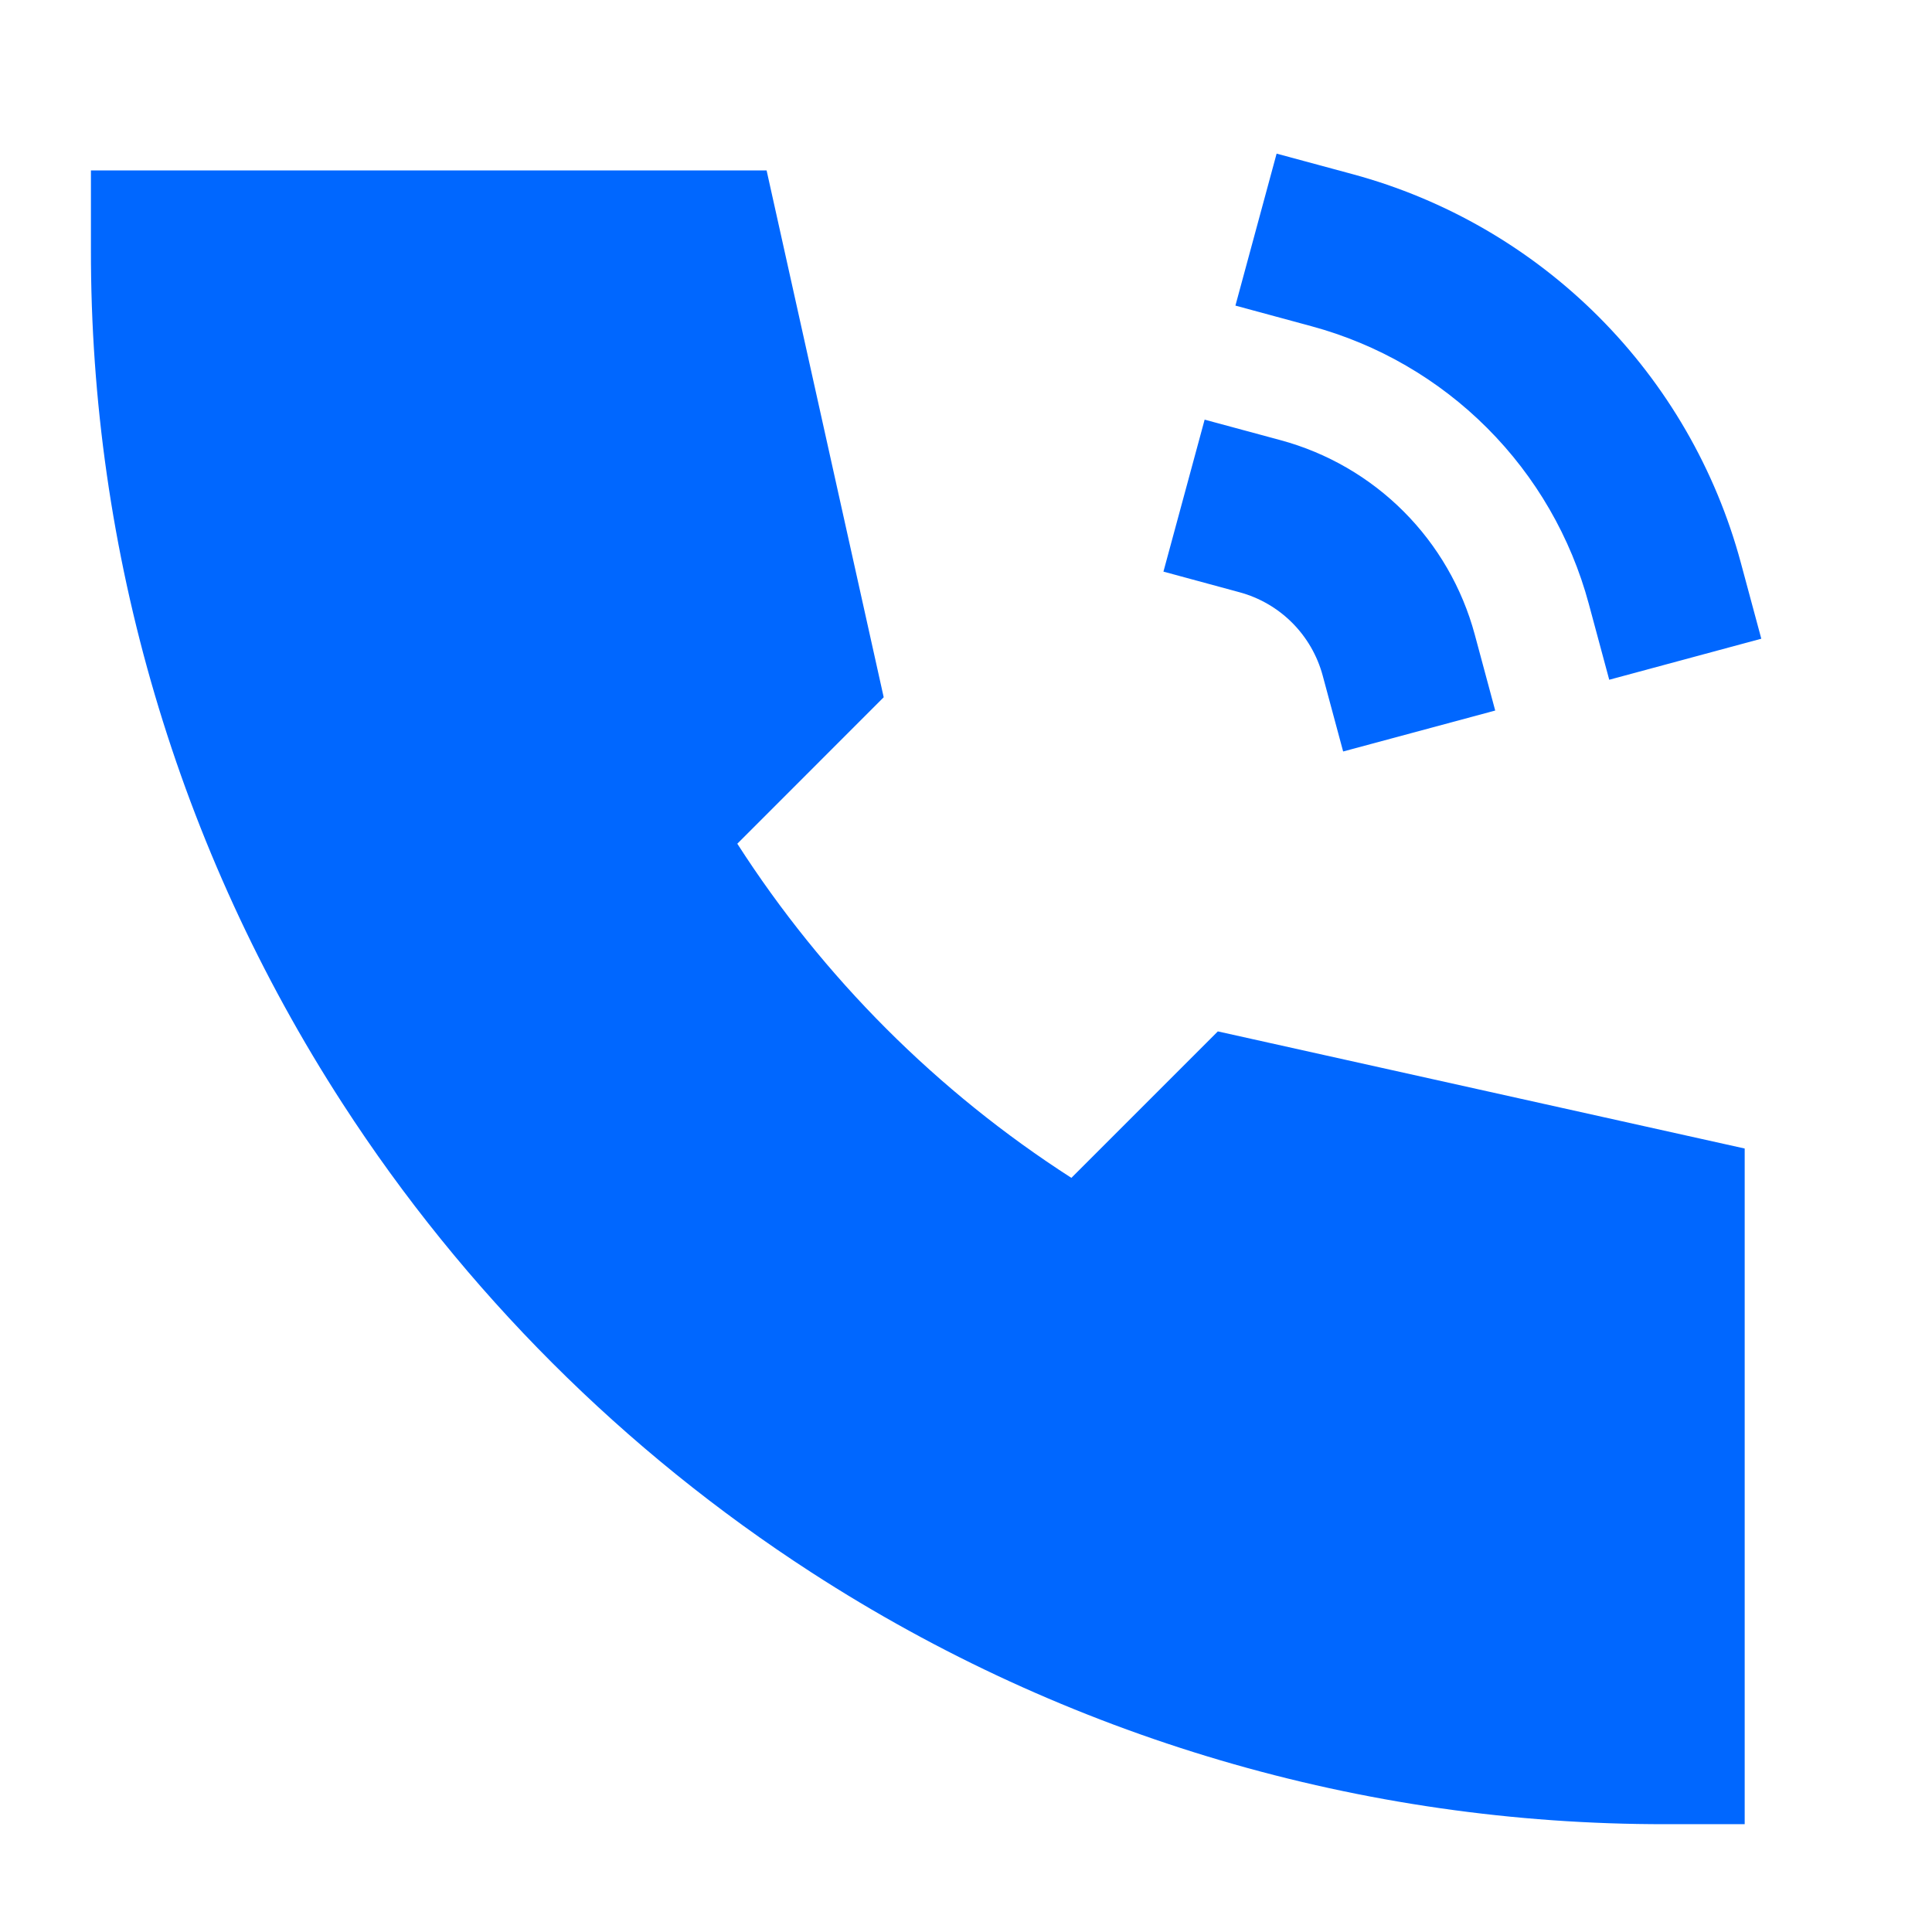
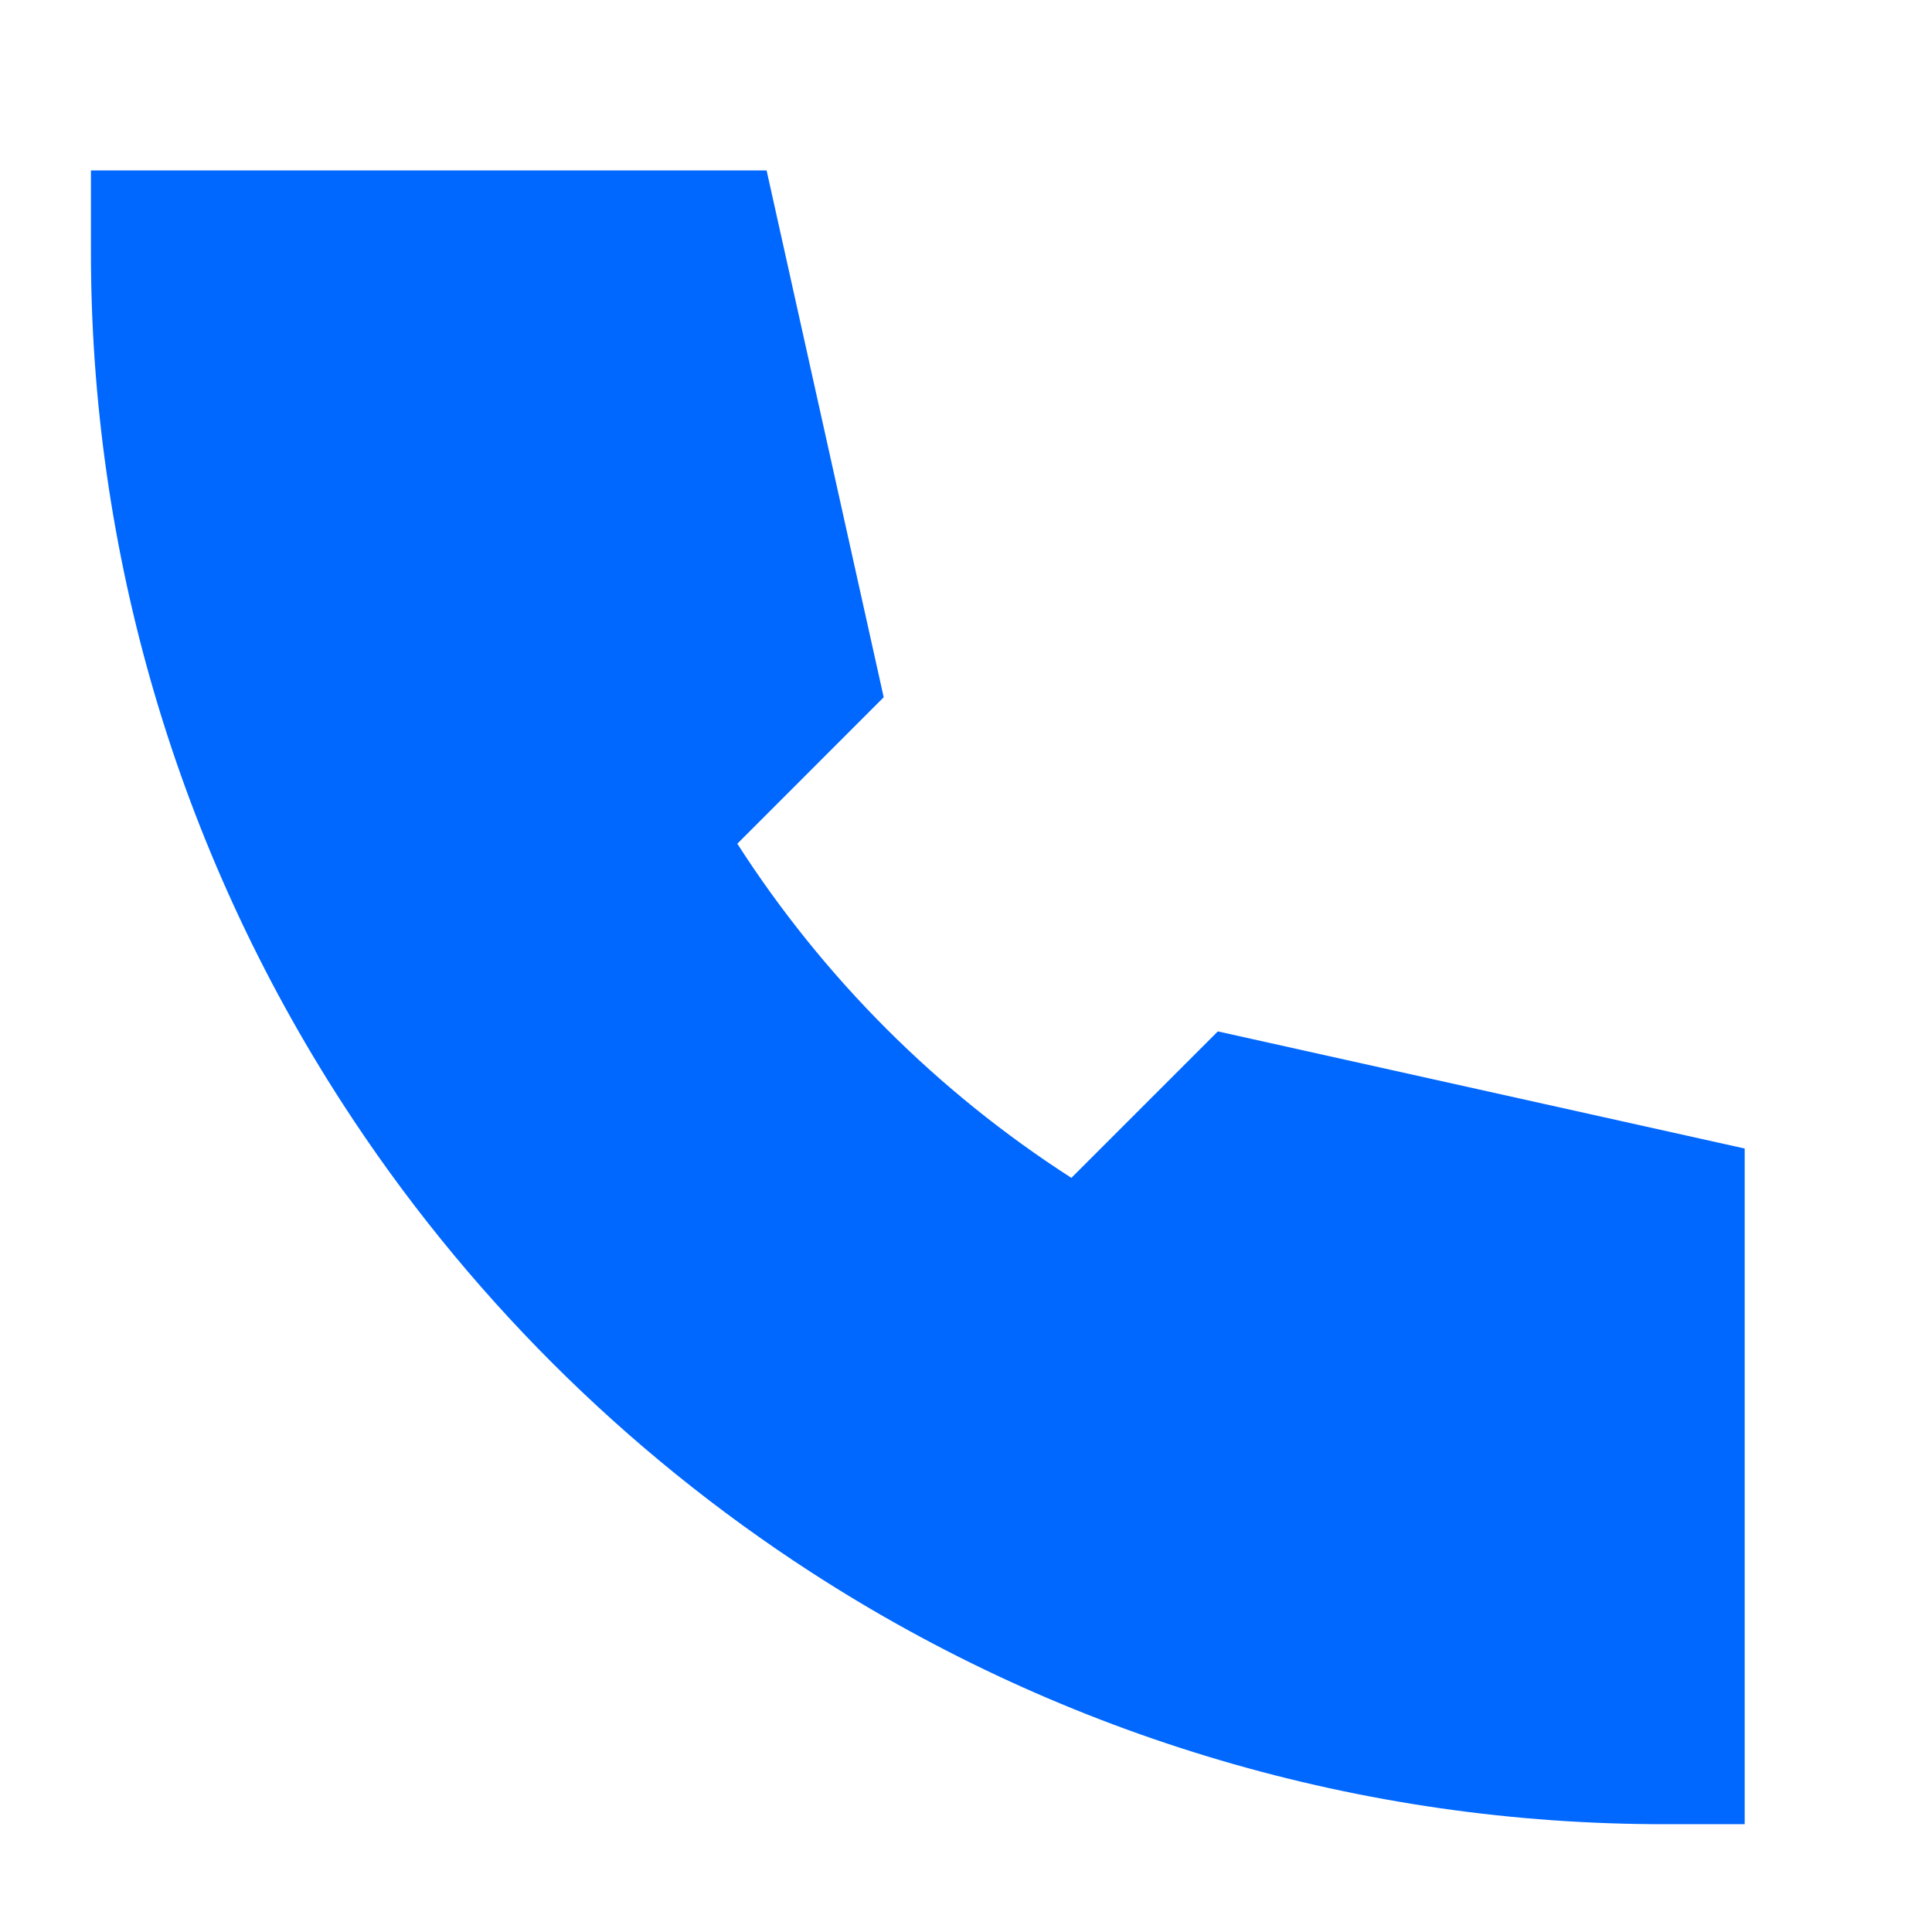
<svg xmlns="http://www.w3.org/2000/svg" width="62" height="62" viewBox="0 0 62 62" fill="none">
-   <path d="M43.406 5.589L40.968 4.93L39.646 9.807L42.087 10.469C44.219 11.046 46.163 12.172 47.724 13.735C49.286 15.298 50.41 17.242 50.985 19.375L51.642 21.814L56.522 20.497L55.865 18.058C55.06 15.072 53.486 12.35 51.3 10.162C49.113 7.974 46.392 6.397 43.406 5.589ZM41.096 14.126L38.658 13.467L37.336 18.344L39.777 19.006C40.417 19.179 41 19.517 41.468 19.986C41.936 20.455 42.273 21.038 42.446 21.677L43.103 24.116L47.983 22.802L47.326 20.361C46.923 18.868 46.136 17.506 45.043 16.412C43.95 15.318 42.589 14.53 41.096 14.126Z" fill="#0067FF" />
  <path d="M24.601 5.469H2.918V7.996C2.901 17.725 5.707 27.25 10.995 35.416C14.892 41.438 20.02 46.566 26.042 50.463C34.208 55.751 43.733 58.556 53.462 58.54H55.989V36.857L39.082 33.099L34.382 37.799C30.08 35.035 26.424 31.378 23.661 27.076L28.359 22.376L24.601 5.469Z" fill="#0067FF" />
</svg>